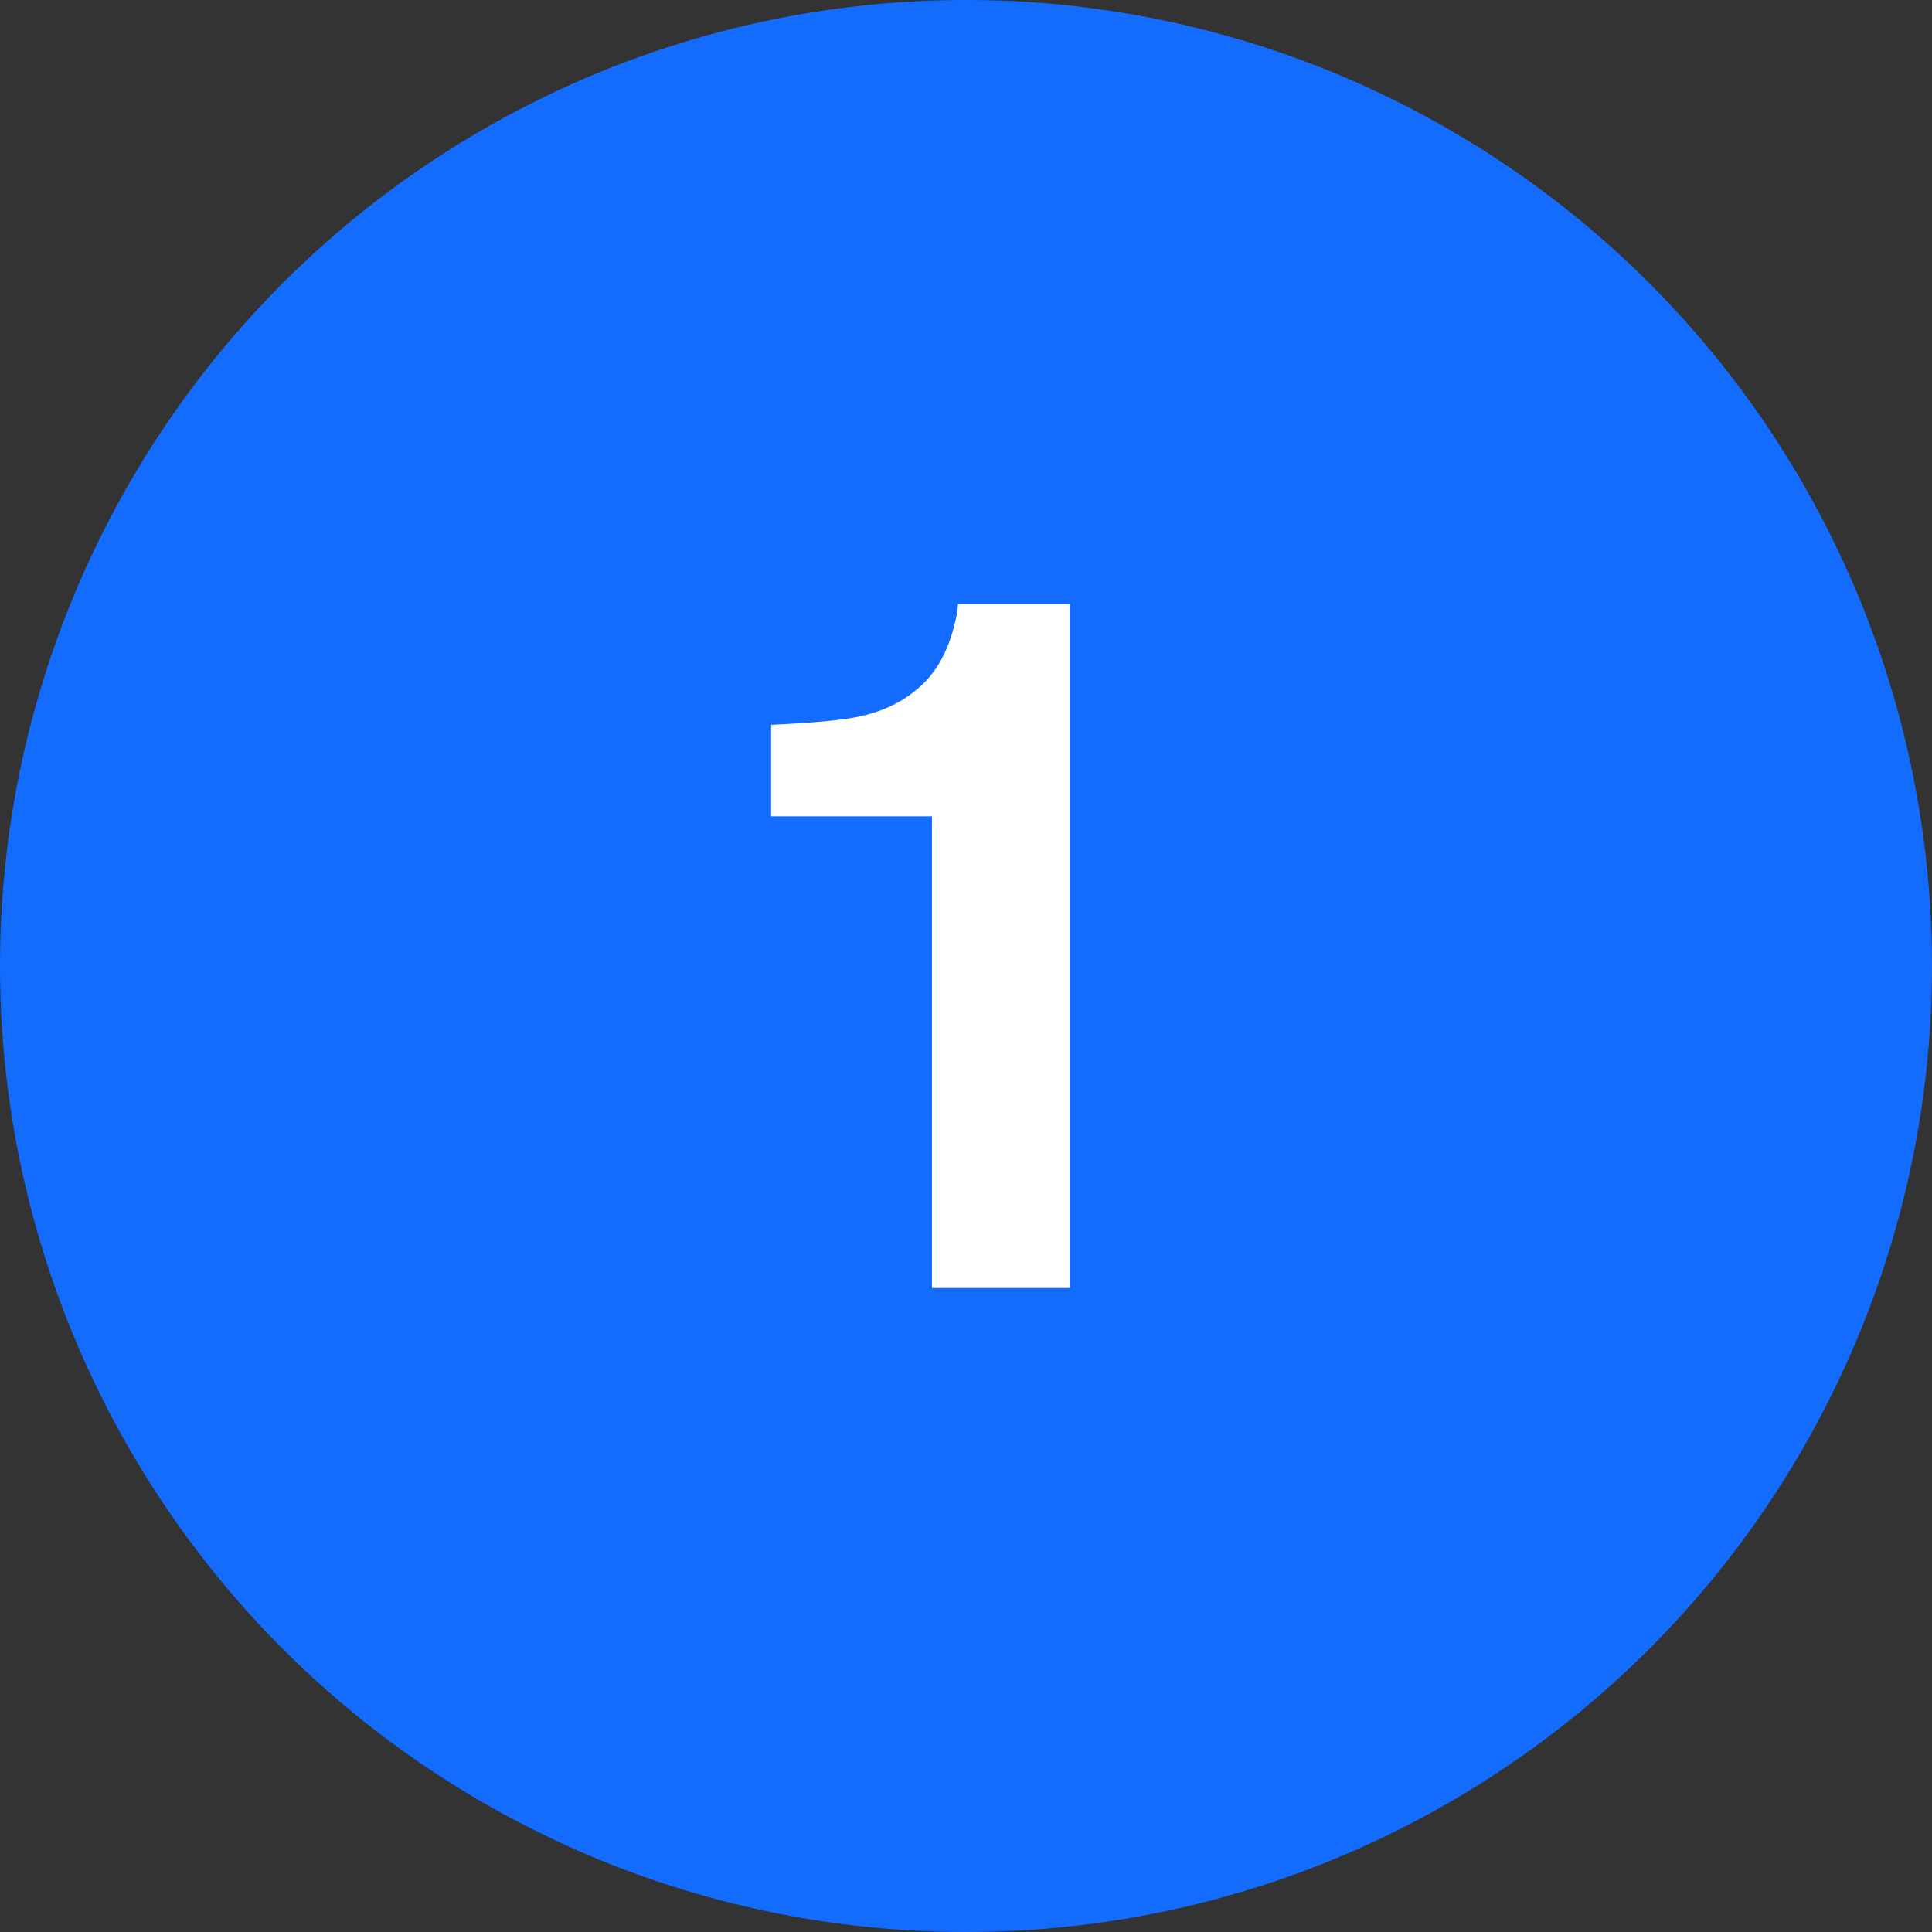
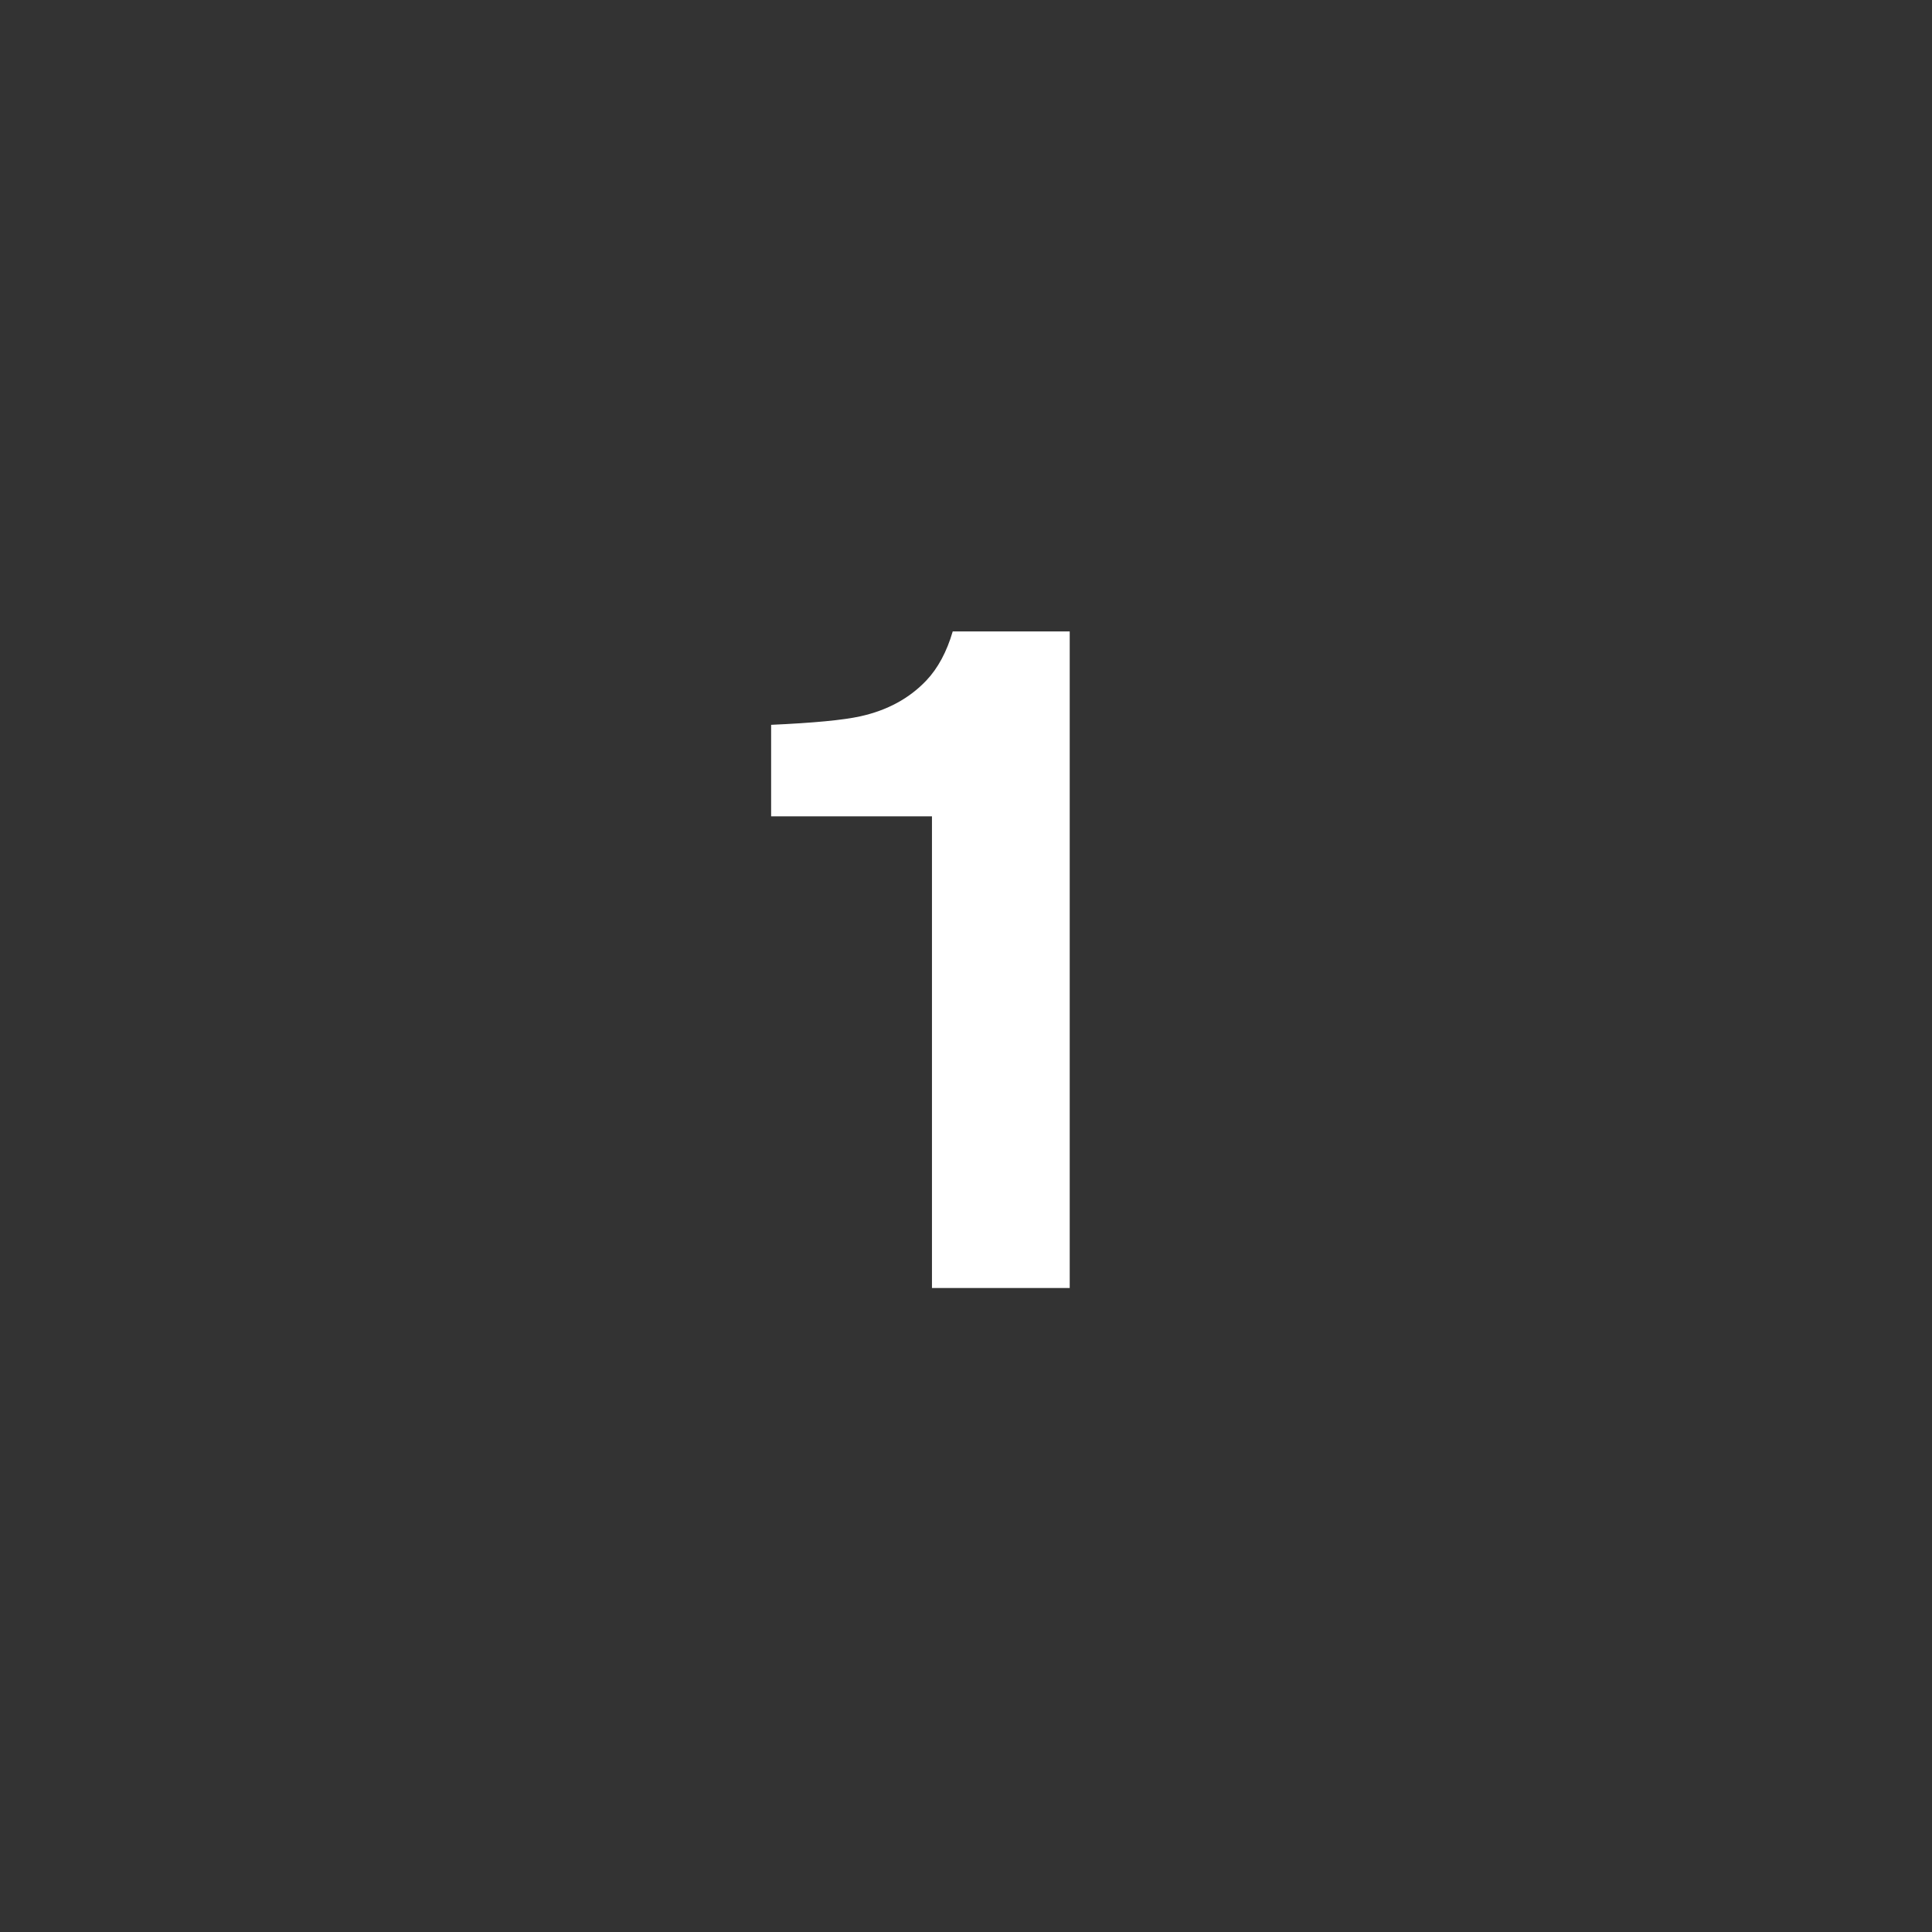
<svg xmlns="http://www.w3.org/2000/svg" width="60" height="60" viewBox="0 0 60 60" fill="none">
  <rect x="0" y="0" width="60" height="60" fill="#333333" stroke="none" />
-   <circle cx="30" cy="30" r="30" fill="#146CFF" />
-   <path d="M33.221 40H28.943V25.352H23.948V22.51C25.267 22.451 26.189 22.363 26.717 22.246C27.557 22.061 28.24 21.689 28.768 21.133C29.129 20.752 29.402 20.244 29.588 19.609C29.695 19.229 29.749 18.945 29.749 18.76H33.221V40Z" fill="white" />
+   <path d="M33.221 40H28.943V25.352H23.948V22.51C25.267 22.451 26.189 22.363 26.717 22.246C27.557 22.061 28.24 21.689 28.768 21.133C29.129 20.752 29.402 20.244 29.588 19.609H33.221V40Z" fill="white" />
</svg>